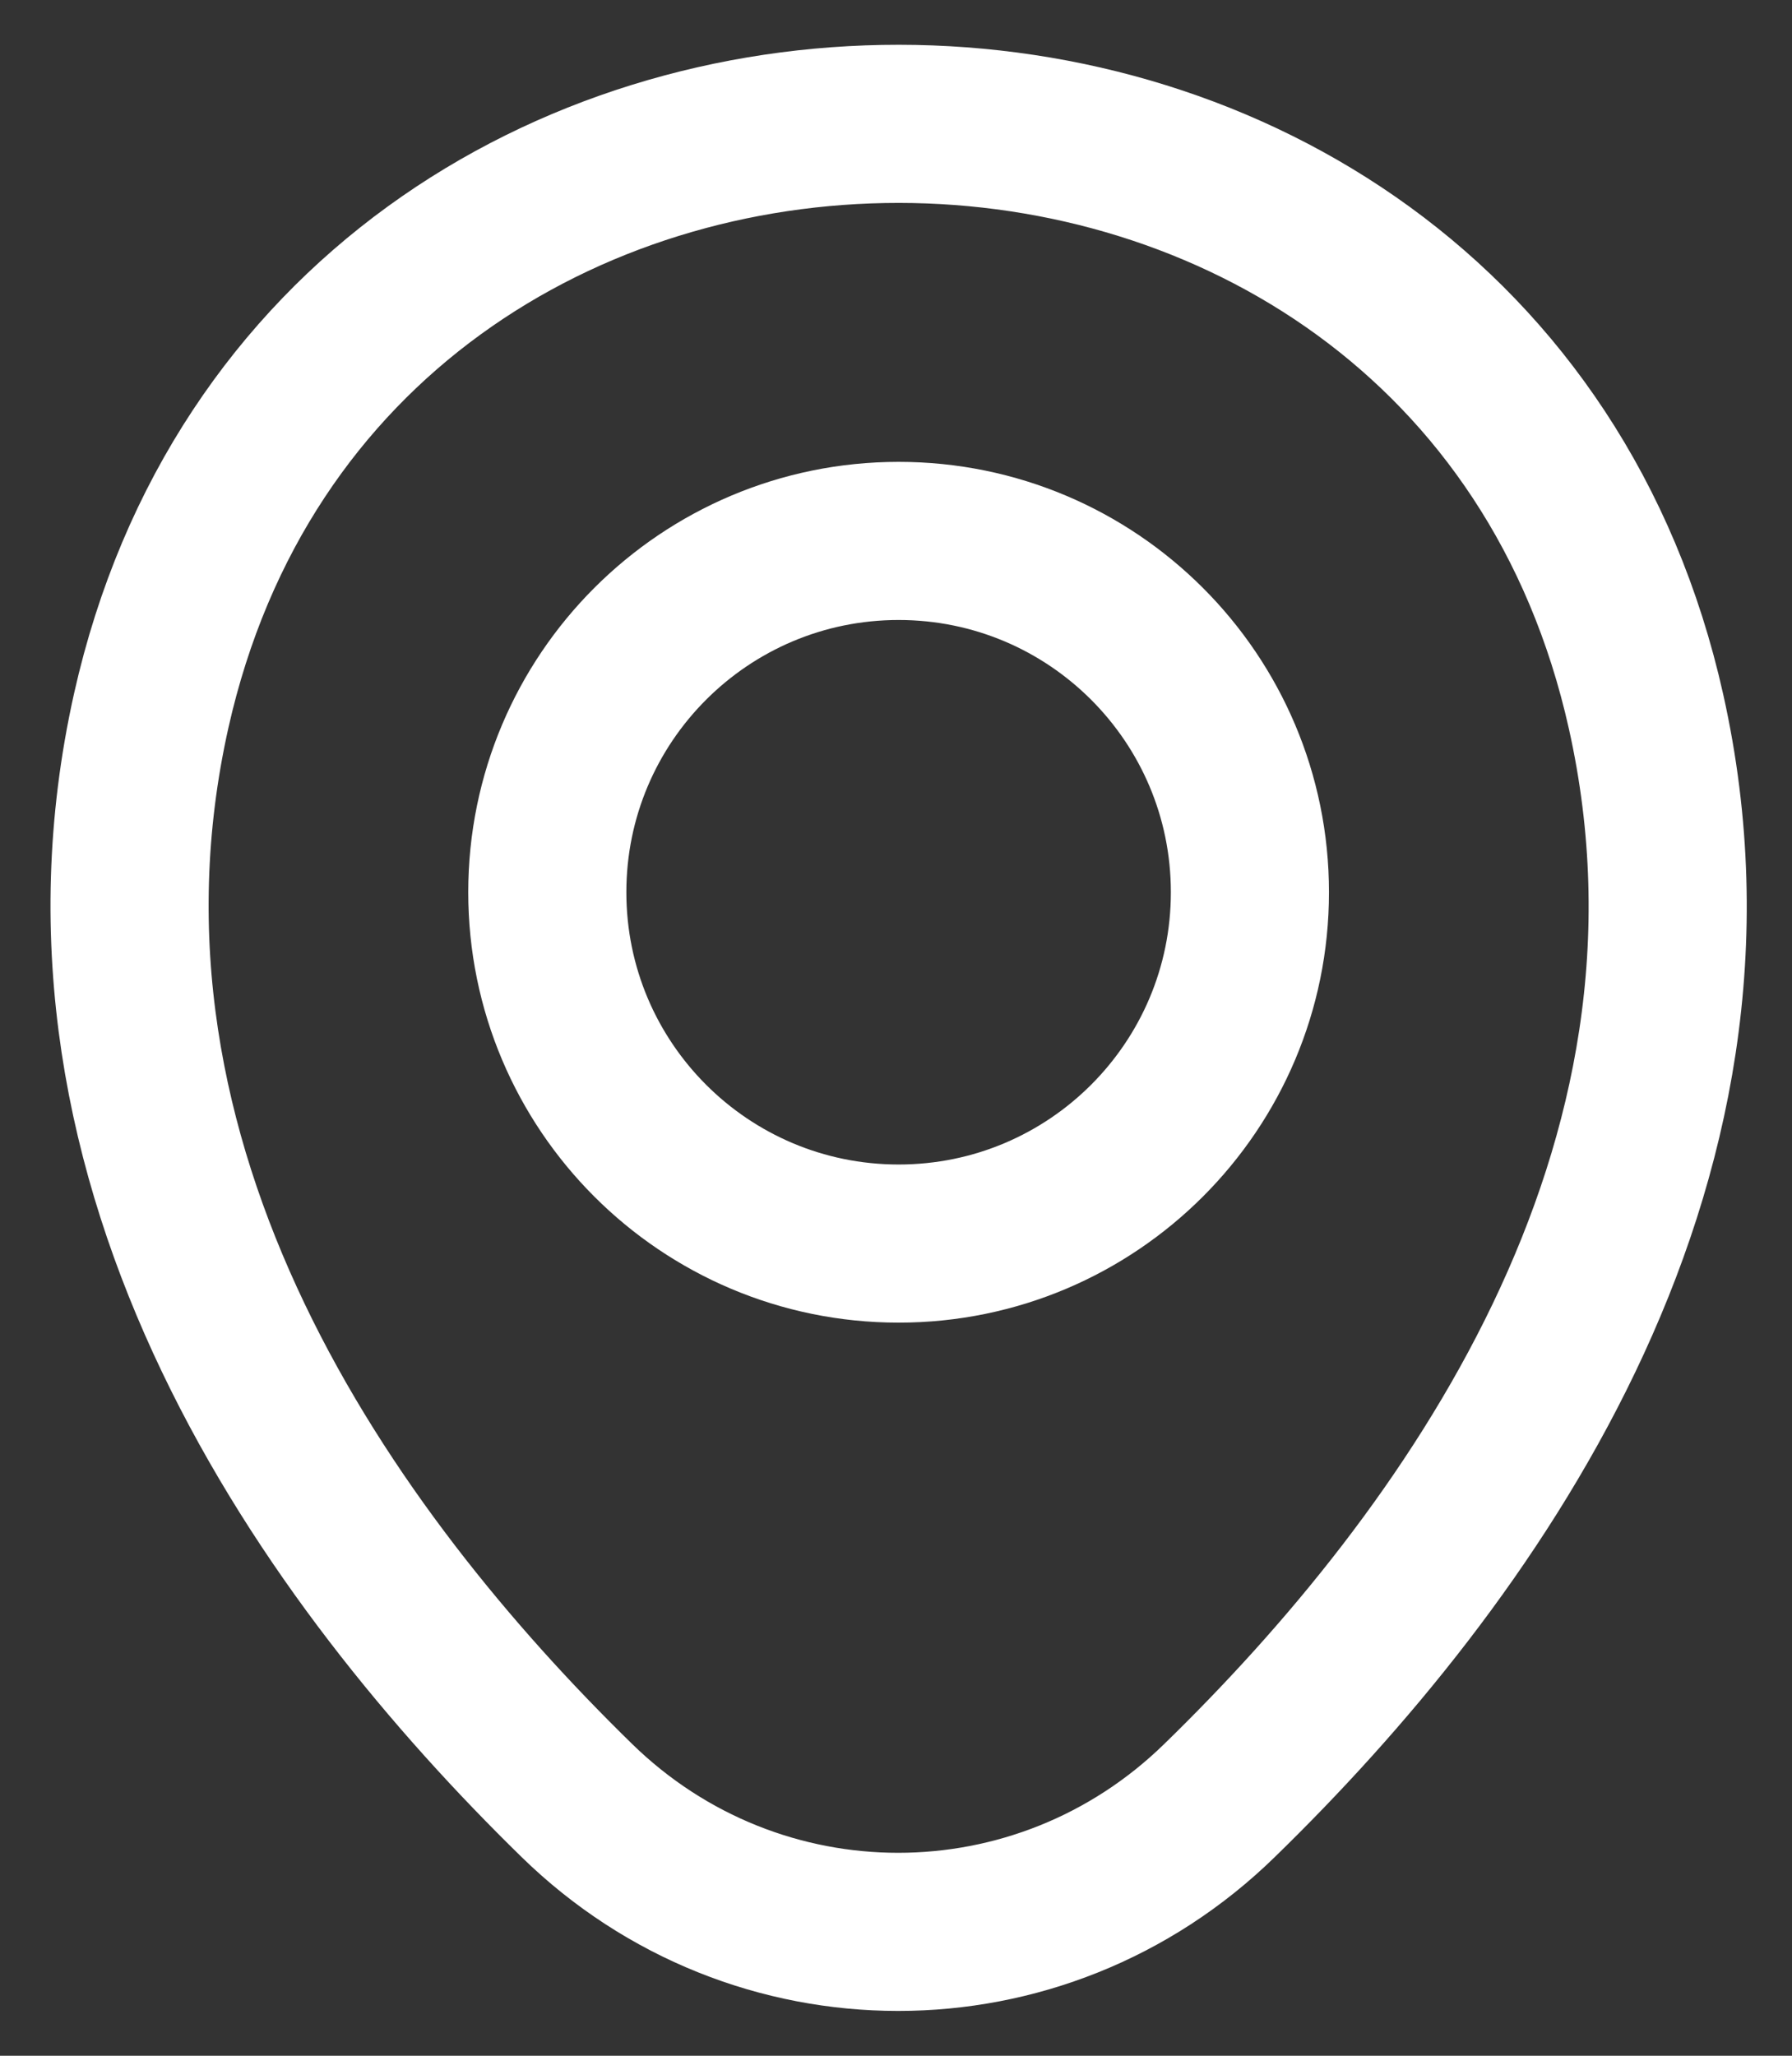
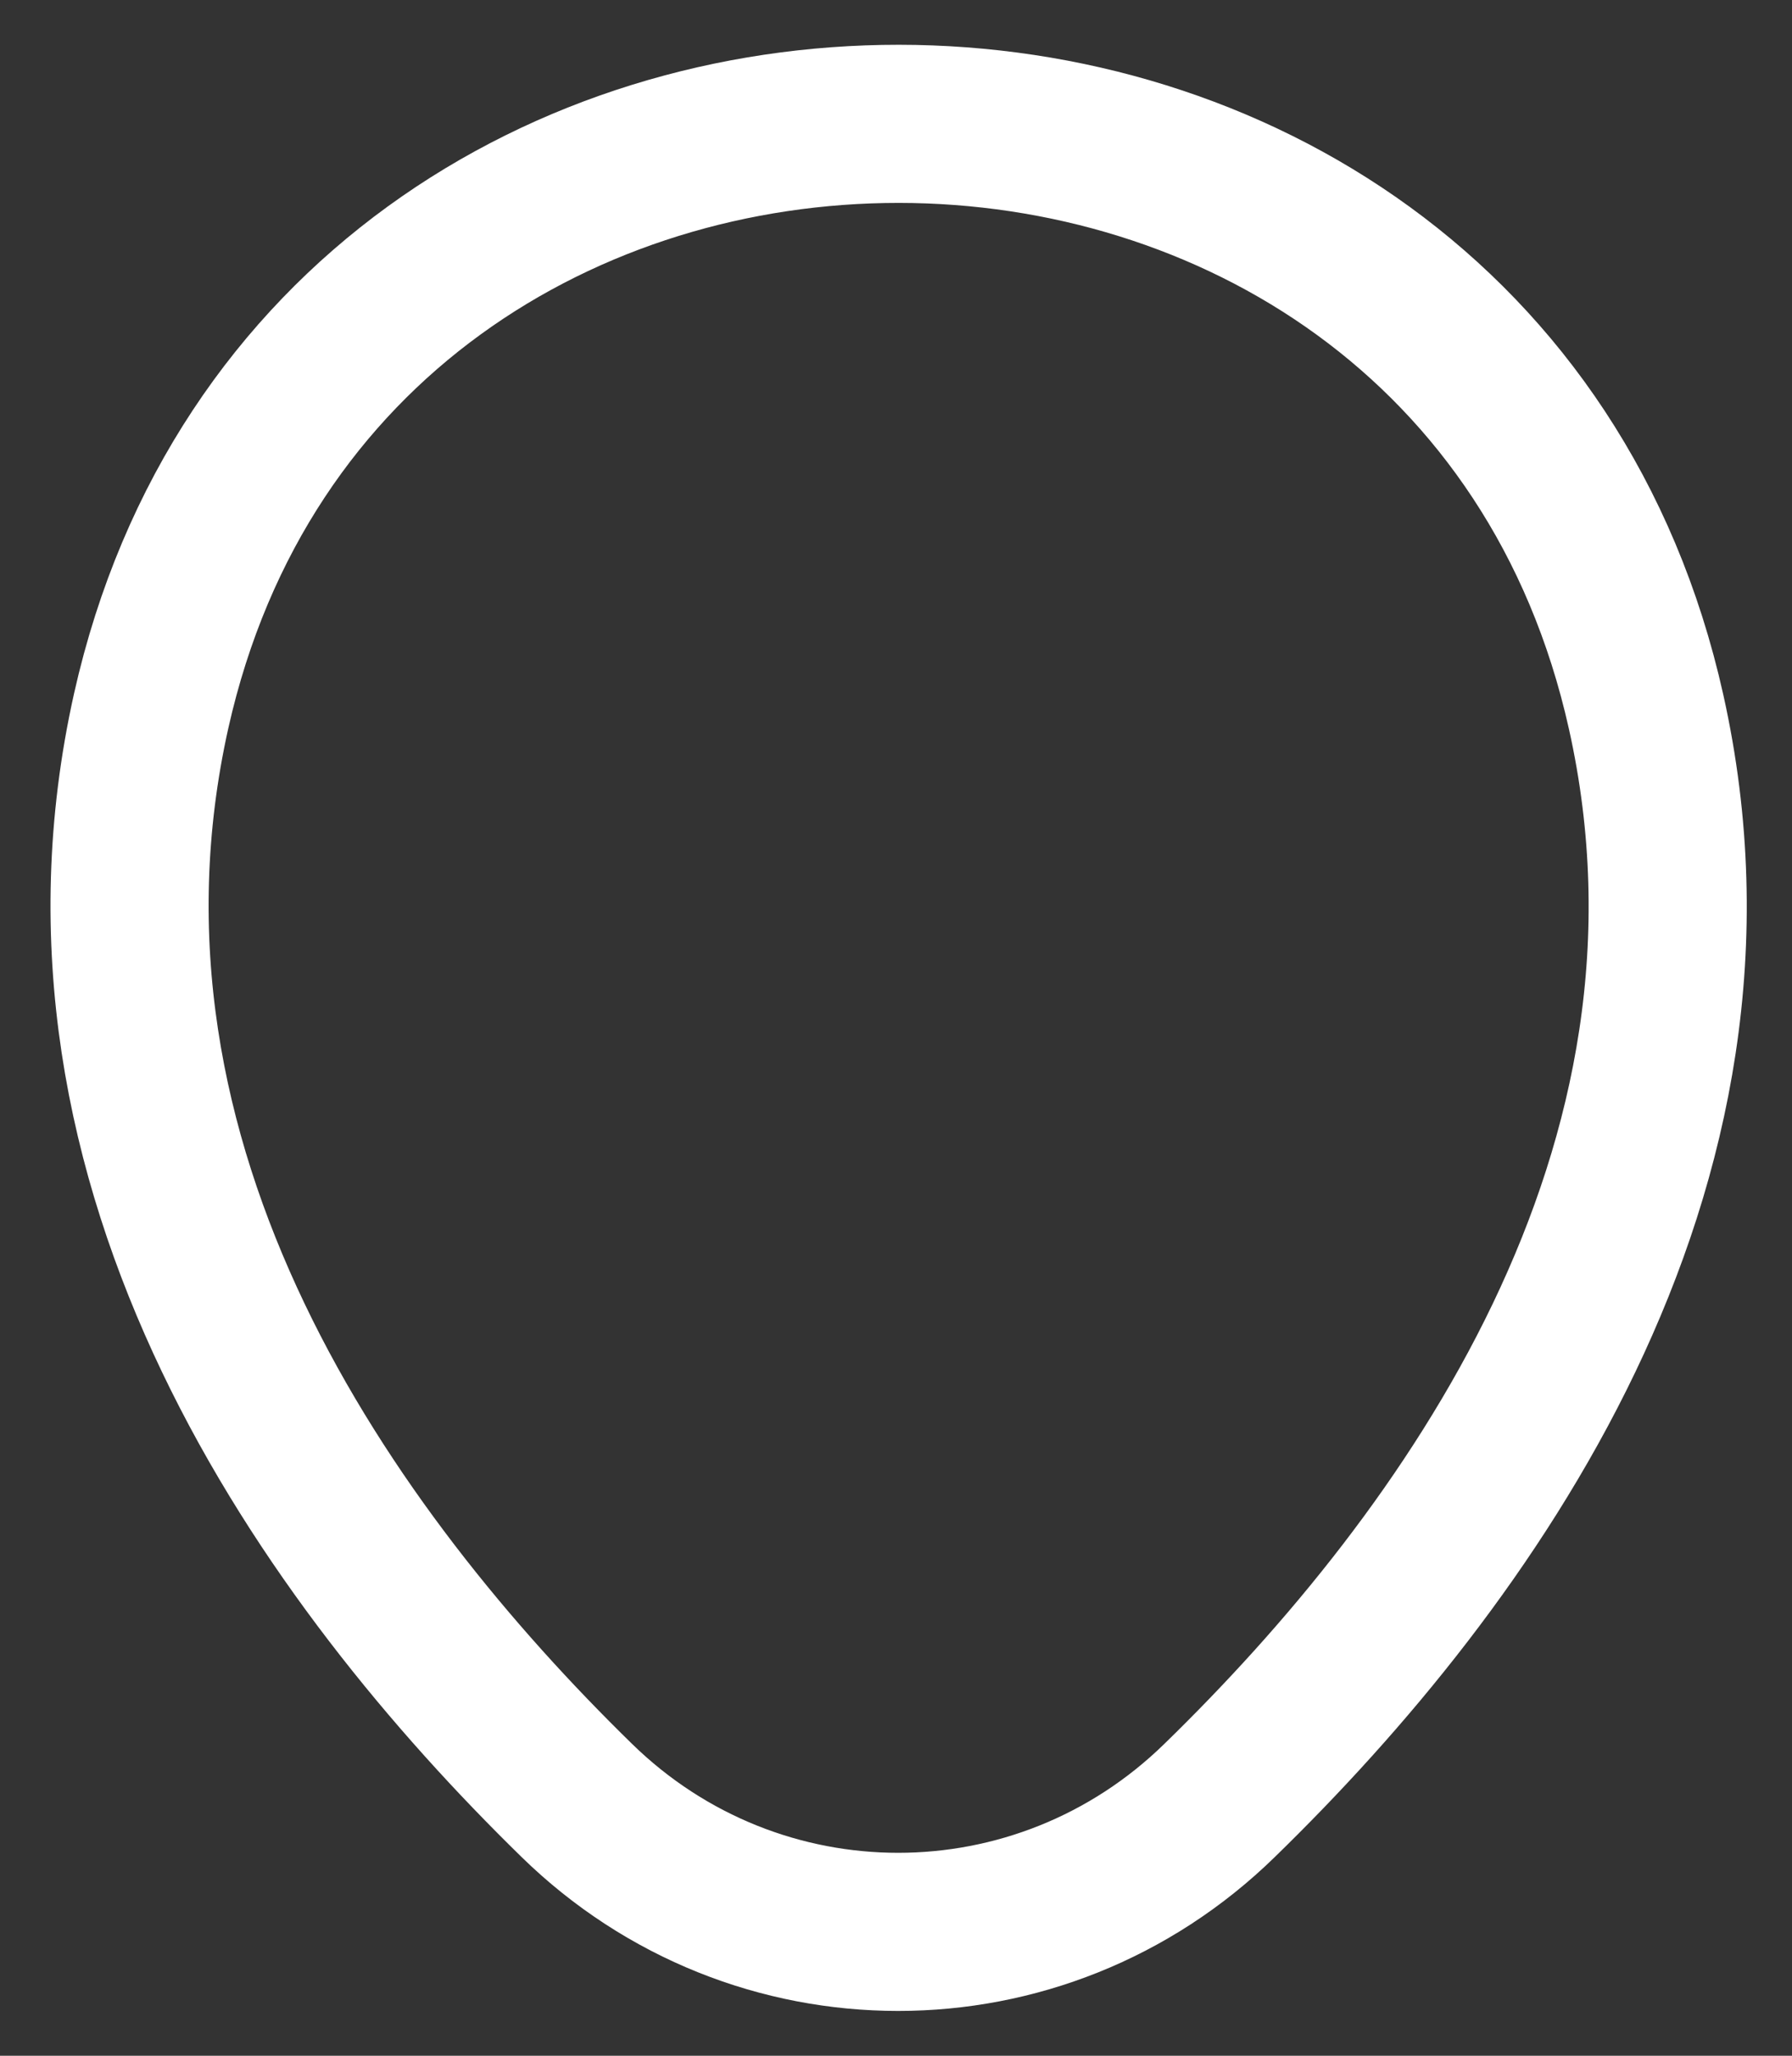
<svg xmlns="http://www.w3.org/2000/svg" width="34" height="39" viewBox="0 0 34 39" fill="none">
  <rect x="0" y="0" width="34" height="39" fill="#333333" stroke="none" />
-   <path d="M17.05 23.592C20.731 23.592 23.715 20.608 23.715 16.927C23.715 13.246 20.731 10.262 17.05 10.262C13.368 10.262 10.384 13.246 10.384 16.927C10.384 20.608 13.368 23.592 17.05 23.592Z" stroke="white" stroke-width="3" />
  <path d="M2.869 13.483C6.203 -1.373 27.914 -1.356 31.231 13.5C33.177 22.214 27.829 29.59 23.142 34.154C19.738 37.482 14.345 37.482 10.941 34.154C6.27 29.59 0.923 22.197 2.869 13.483Z" stroke="white" stroke-width="3" />
</svg>